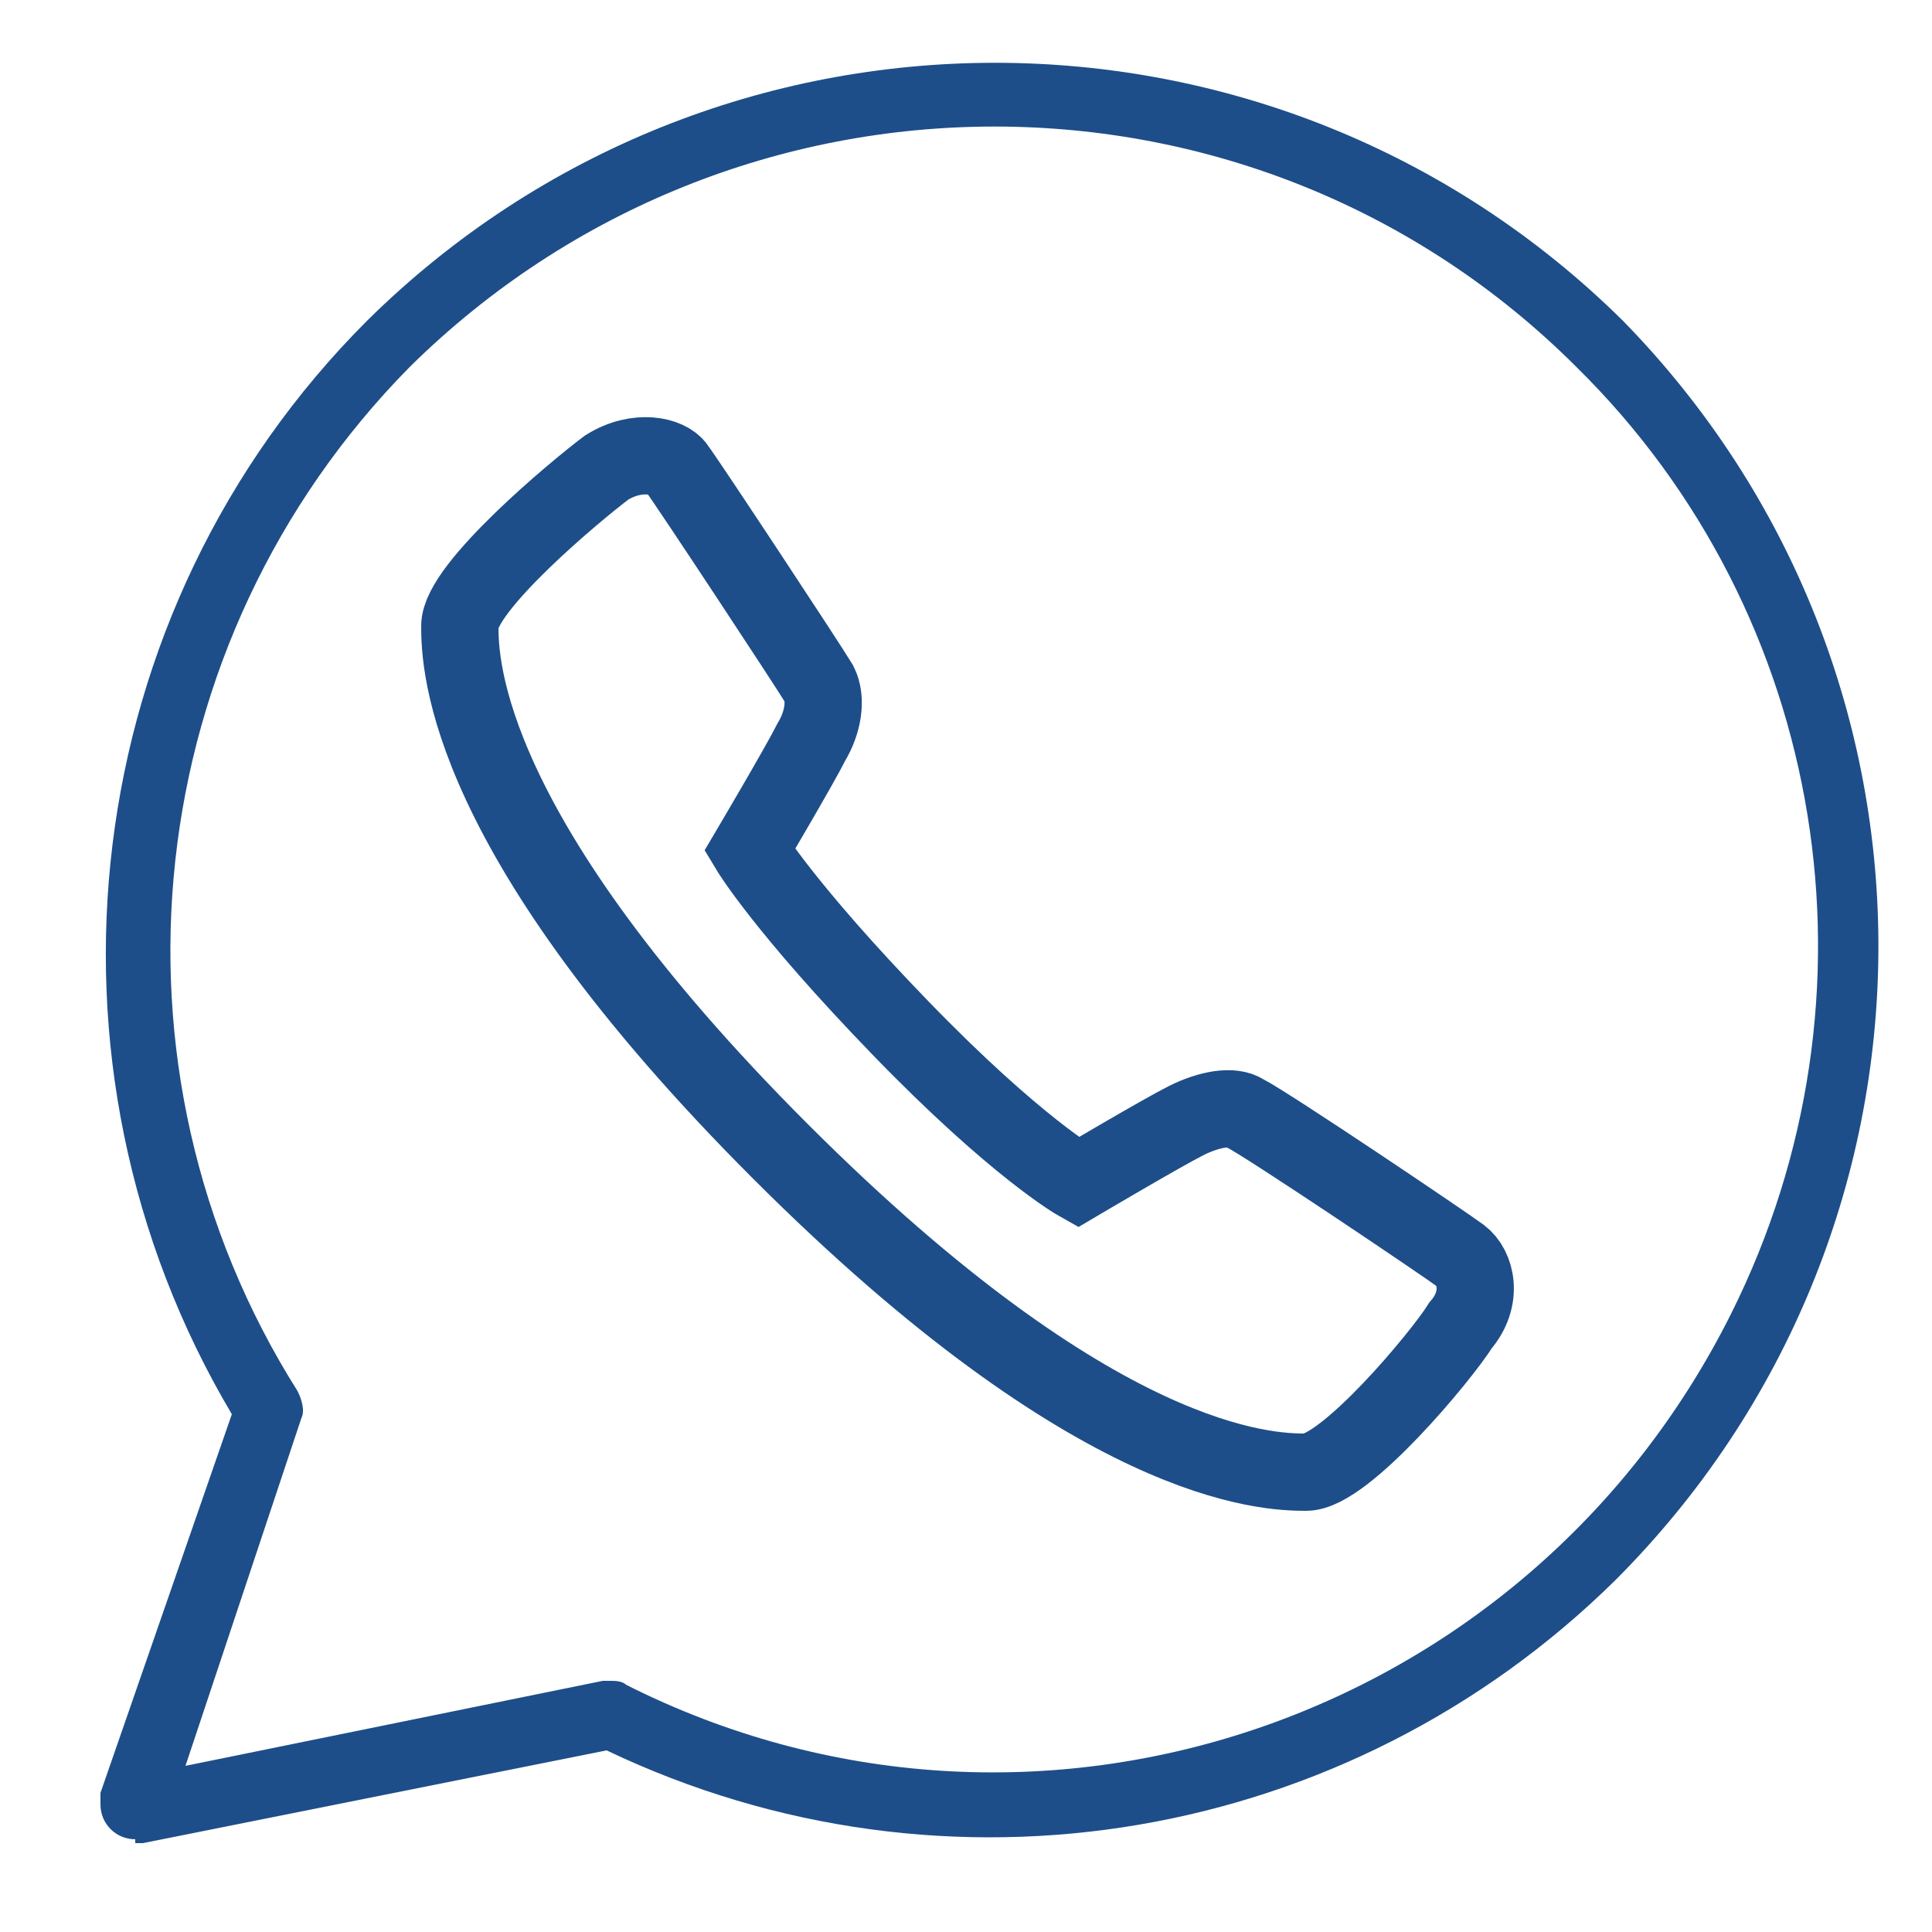
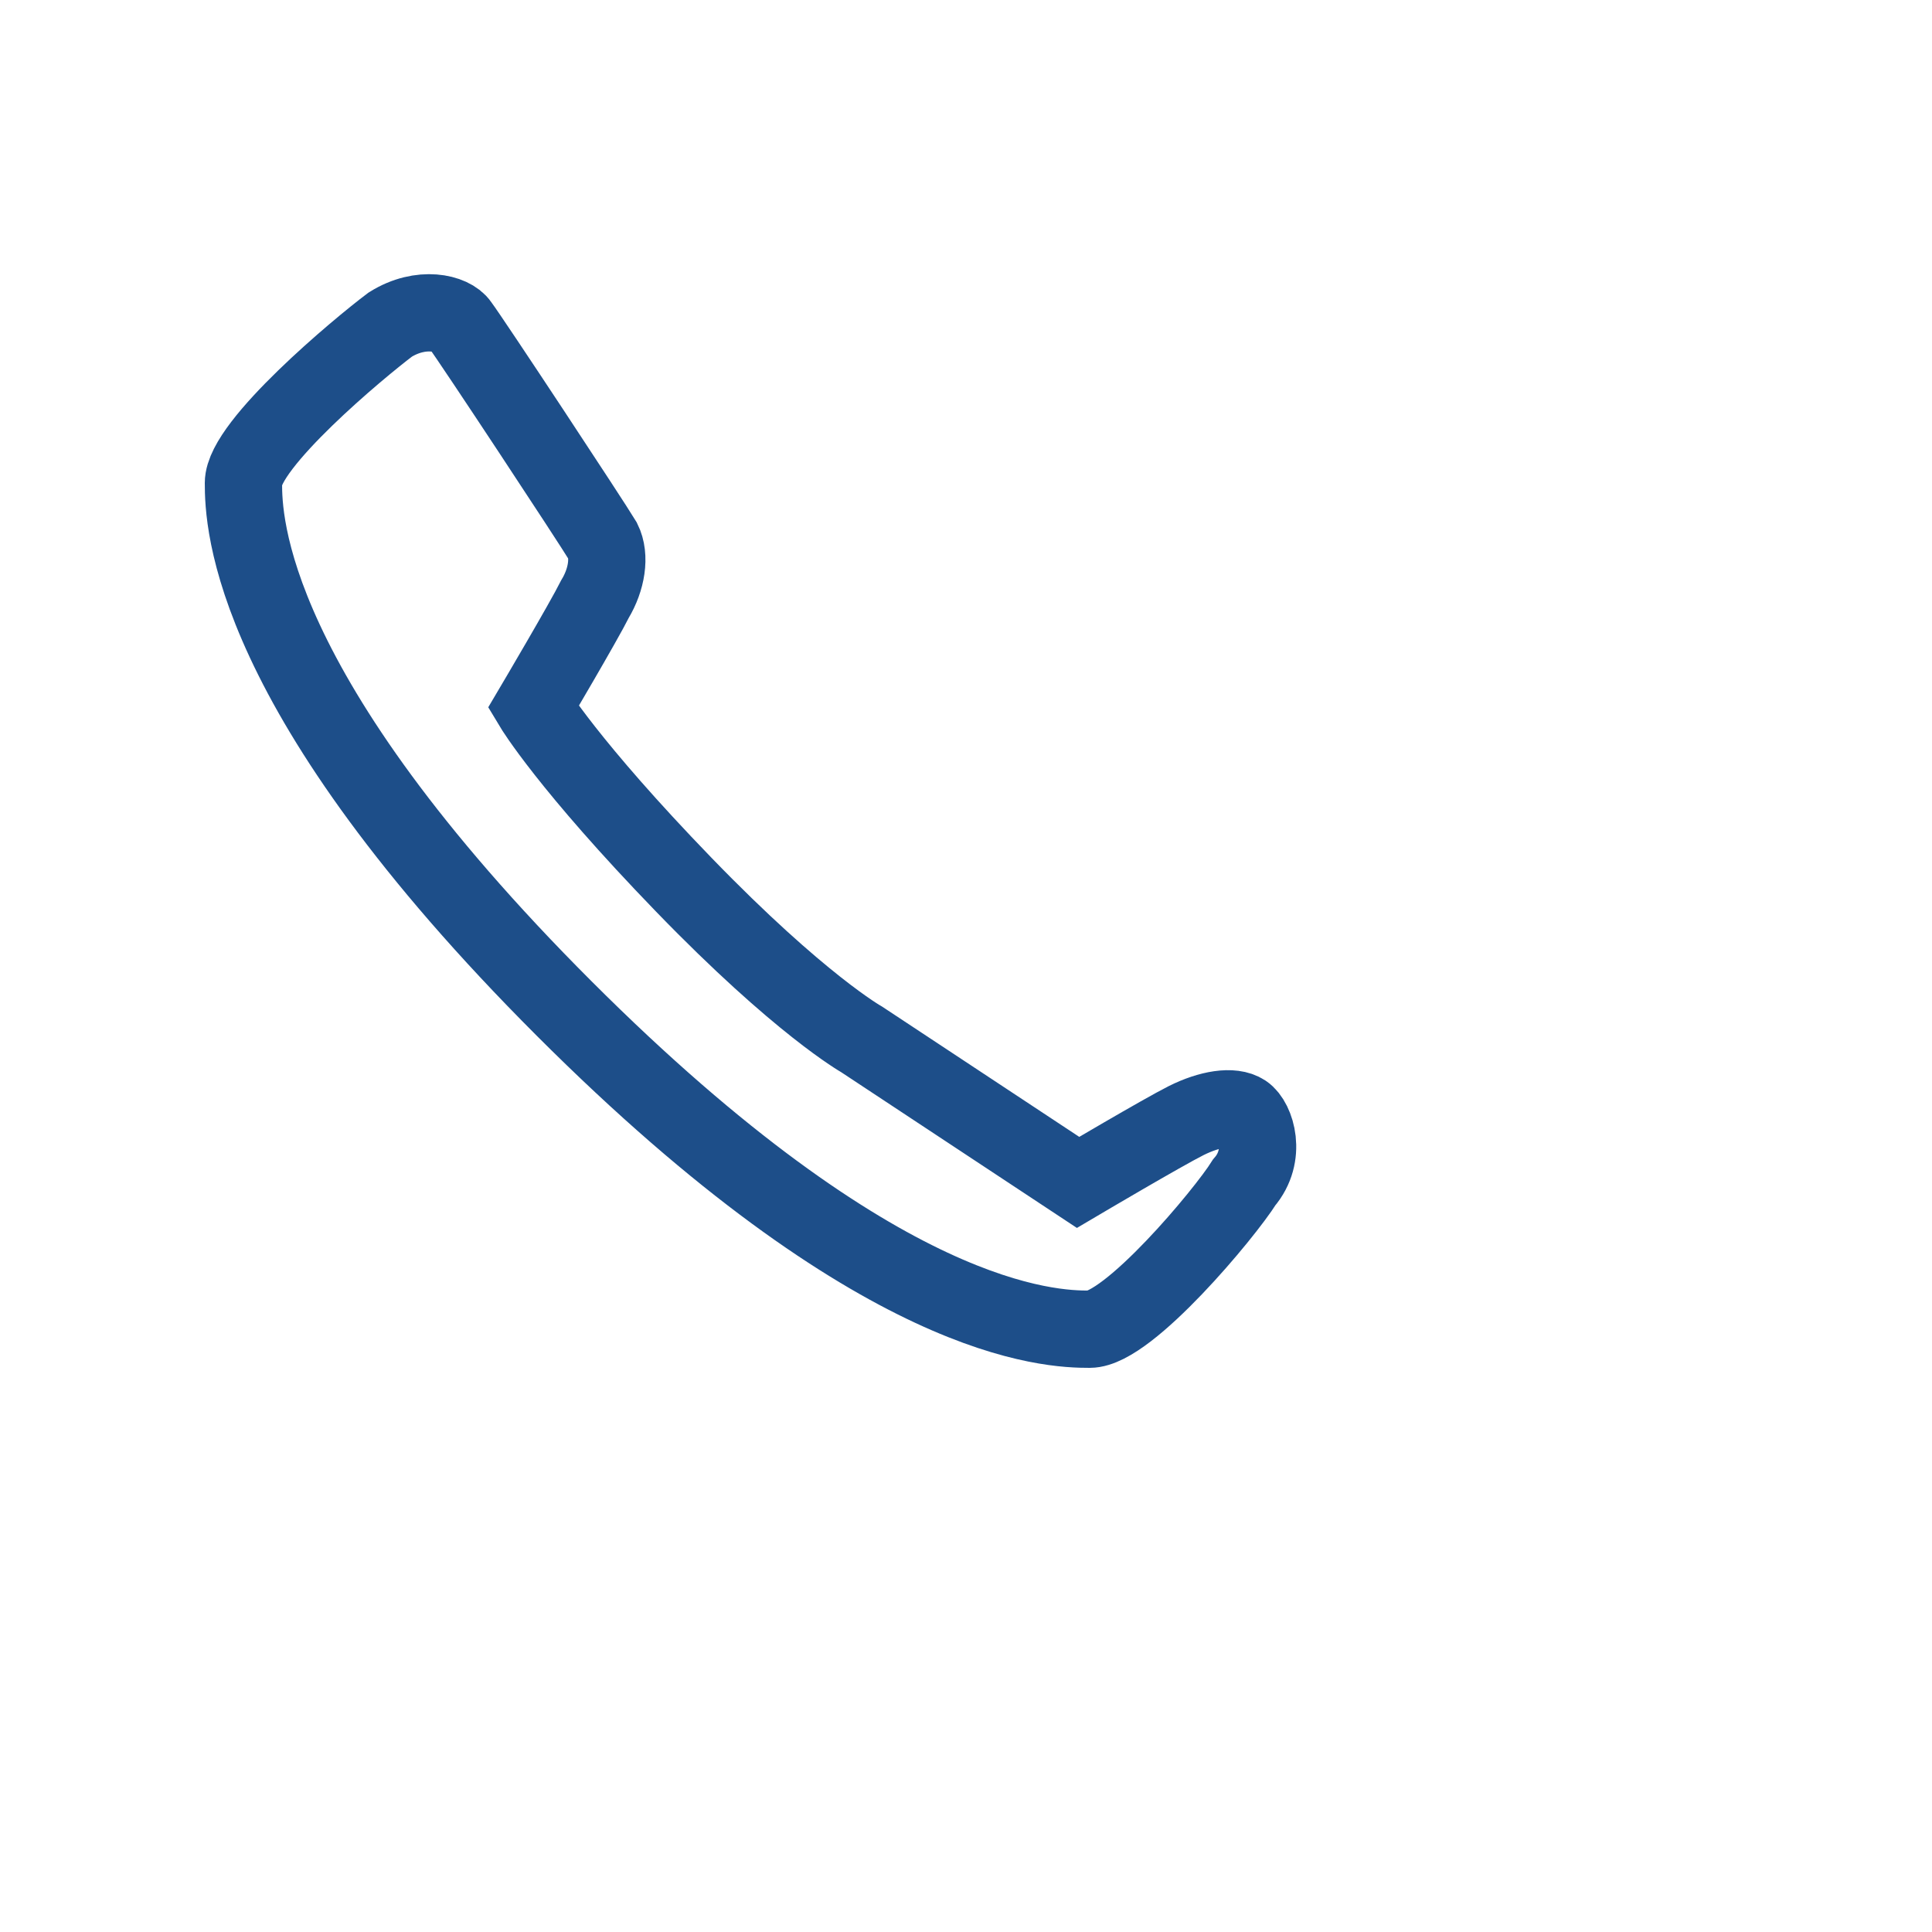
<svg xmlns="http://www.w3.org/2000/svg" width="50" height="50" viewBox="0 0 50 50">
  <g fill="none">
-     <path d="M0 0h50v50H0z" />
-     <path stroke="#1D4E89" stroke-width="2" stroke-miterlimit="10" d="M27.9 30.6s2.2-1.3 2.8-1.6 1.2-.4 1.5-.2c.6.3 5.2 3.4 5.6 3.7s.6 1.1 0 1.8c-.5.8-3 3.8-4 3.8s-5.4-.1-13.6-8.3-8.3-12.6-8.3-13.6 3-3.5 3.8-4.1c.8-.5 1.6-.3 1.8 0 .3.4 3.4 5.1 3.7 5.6.2.4.1 1-.2 1.5-.3.6-1.6 2.8-1.6 2.8s.9 1.5 3.9 4.6 4.6 4 4.6 4z" />
+     <path stroke="#1D4E89" stroke-width="2" stroke-miterlimit="10" d="M27.9 30.6s2.2-1.3 2.8-1.6 1.2-.4 1.5-.2s.6 1.1 0 1.8c-.5.8-3 3.8-4 3.8s-5.4-.1-13.6-8.3-8.3-12.6-8.3-13.6 3-3.5 3.8-4.1c.8-.5 1.6-.3 1.8 0 .3.4 3.4 5.1 3.7 5.6.2.4.1 1-.2 1.5-.3.6-1.6 2.8-1.6 2.8s.9 1.5 3.9 4.6 4.6 4 4.6 4z" />
  </g>
-   <path fill="#1D4E89" d="M3.5 47.6c-.5 0-.9-.4-.9-.9v-.3L6 36.6C.6 27.5 2 15.8 9.5 8.3 18.5-.6 33-.6 42 8.3c8.9 9.1 8.8 23.6-.2 32.6-6.9 6.8-17.3 8.6-26.1 4.4l-12 2.4h-.2zm12.3-4.1c.1 0 .3 0 .4.1 10.5 5.3 23.3 1 28.6-9.6 4.1-8.2 2.5-18.1-4-24.5-8.3-8.3-21.8-8.3-30.2 0-7 7.1-8.2 18.1-2.9 26.5.1.2.2.5.1.7l-3 9 10.8-2.2z" />
</svg>